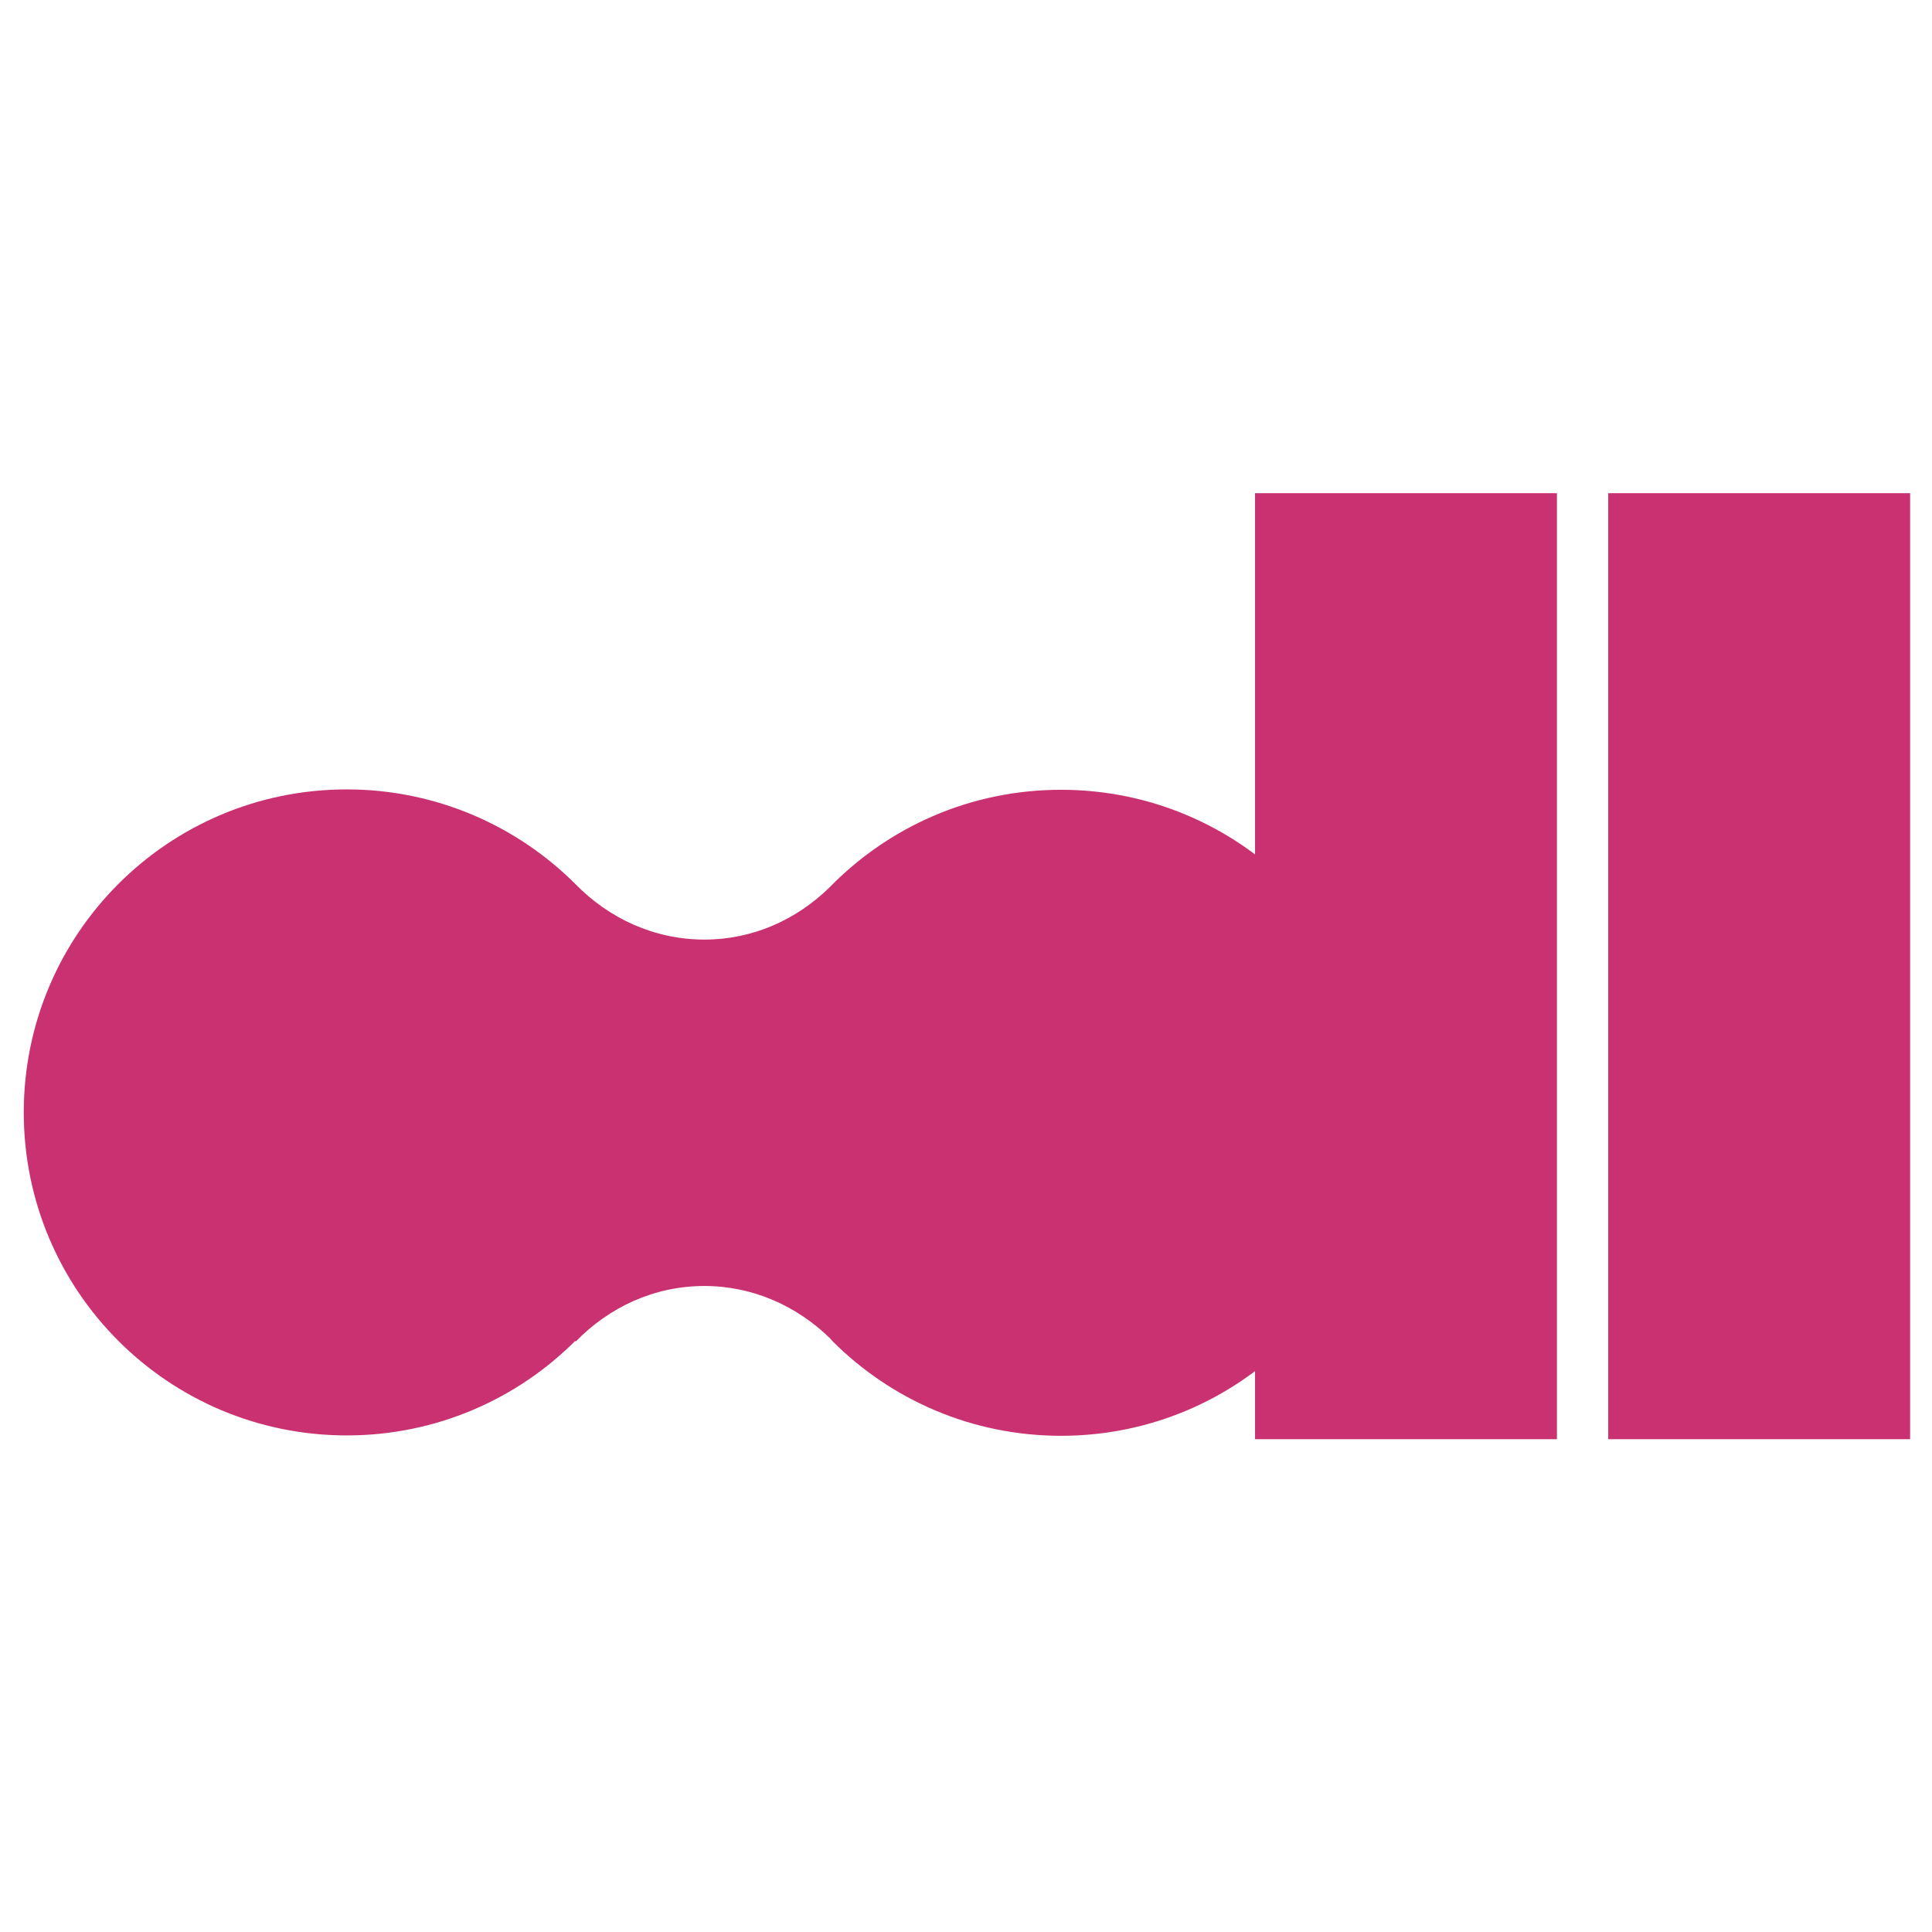
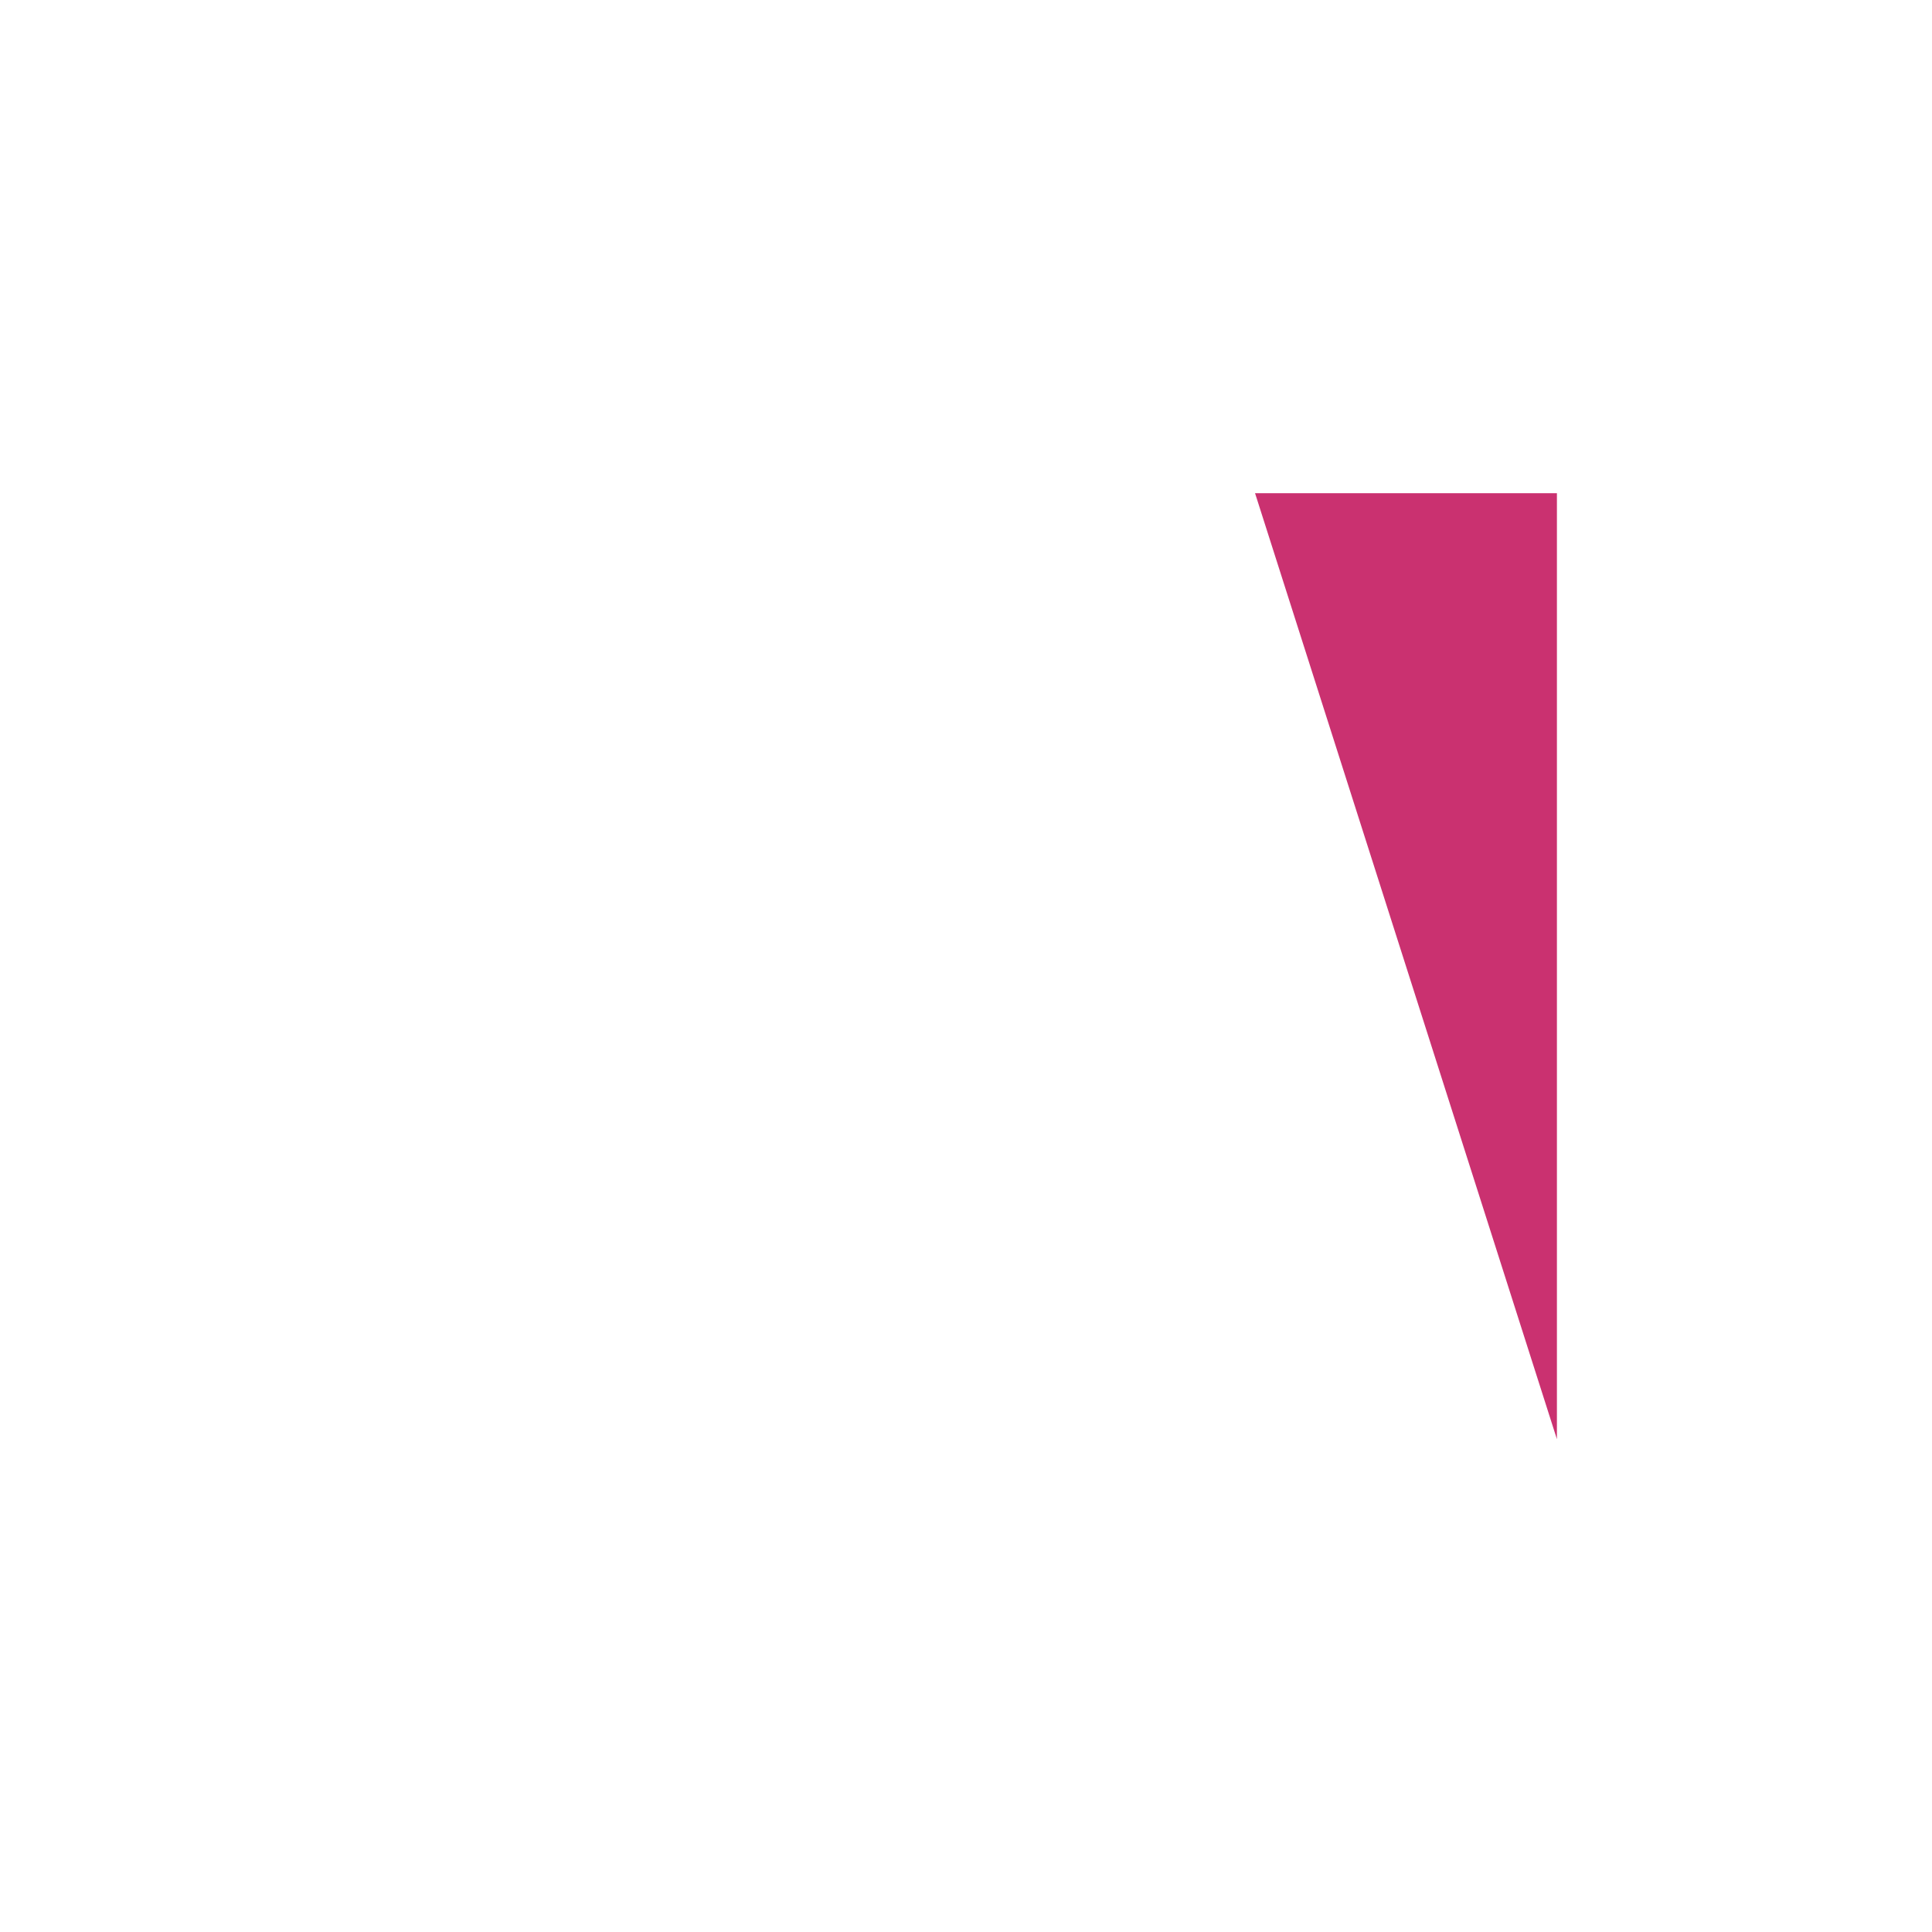
<svg xmlns="http://www.w3.org/2000/svg" enable-background="new 0 0 512 512" viewBox="0 0 512 512">
  <g fill="#ca3170">
-     <path clip-rule="evenodd" d="m332.6 130.7h80v250.7h-80z" fill-rule="evenodd" />
-     <path clip-rule="evenodd" d="m426.2 130.7h80v250.7h-80z" fill-rule="evenodd" />
-     <path d="m219.8 235.2c15.6-16 37.3-25.9 61.4-25.9 47.3 0 85.6 38.3 85.6 85.6s-38.3 85.6-85.6 85.6c-23.6 0-44.9-9.5-60.4-24.9l-.8-.9c-8.8-8.6-20.5-13.9-33.3-13.9-13.3 0-25.3 5.6-34.2 14.8v-.3c-15.5 15.5-36.9 25.1-60.6 25.1-47.3 0-85.6-38.3-85.6-85.6s38.3-85.6 85.6-85.6c23.6 0 45.1 9.6 60.6 25.1 8.9 9.1 20.9 14.7 34.2 14.7 12.7 0 24.3-5.2 33.1-13.8z" />
+     <path clip-rule="evenodd" d="m332.6 130.7h80v250.7z" fill-rule="evenodd" />
  </g>
</svg>